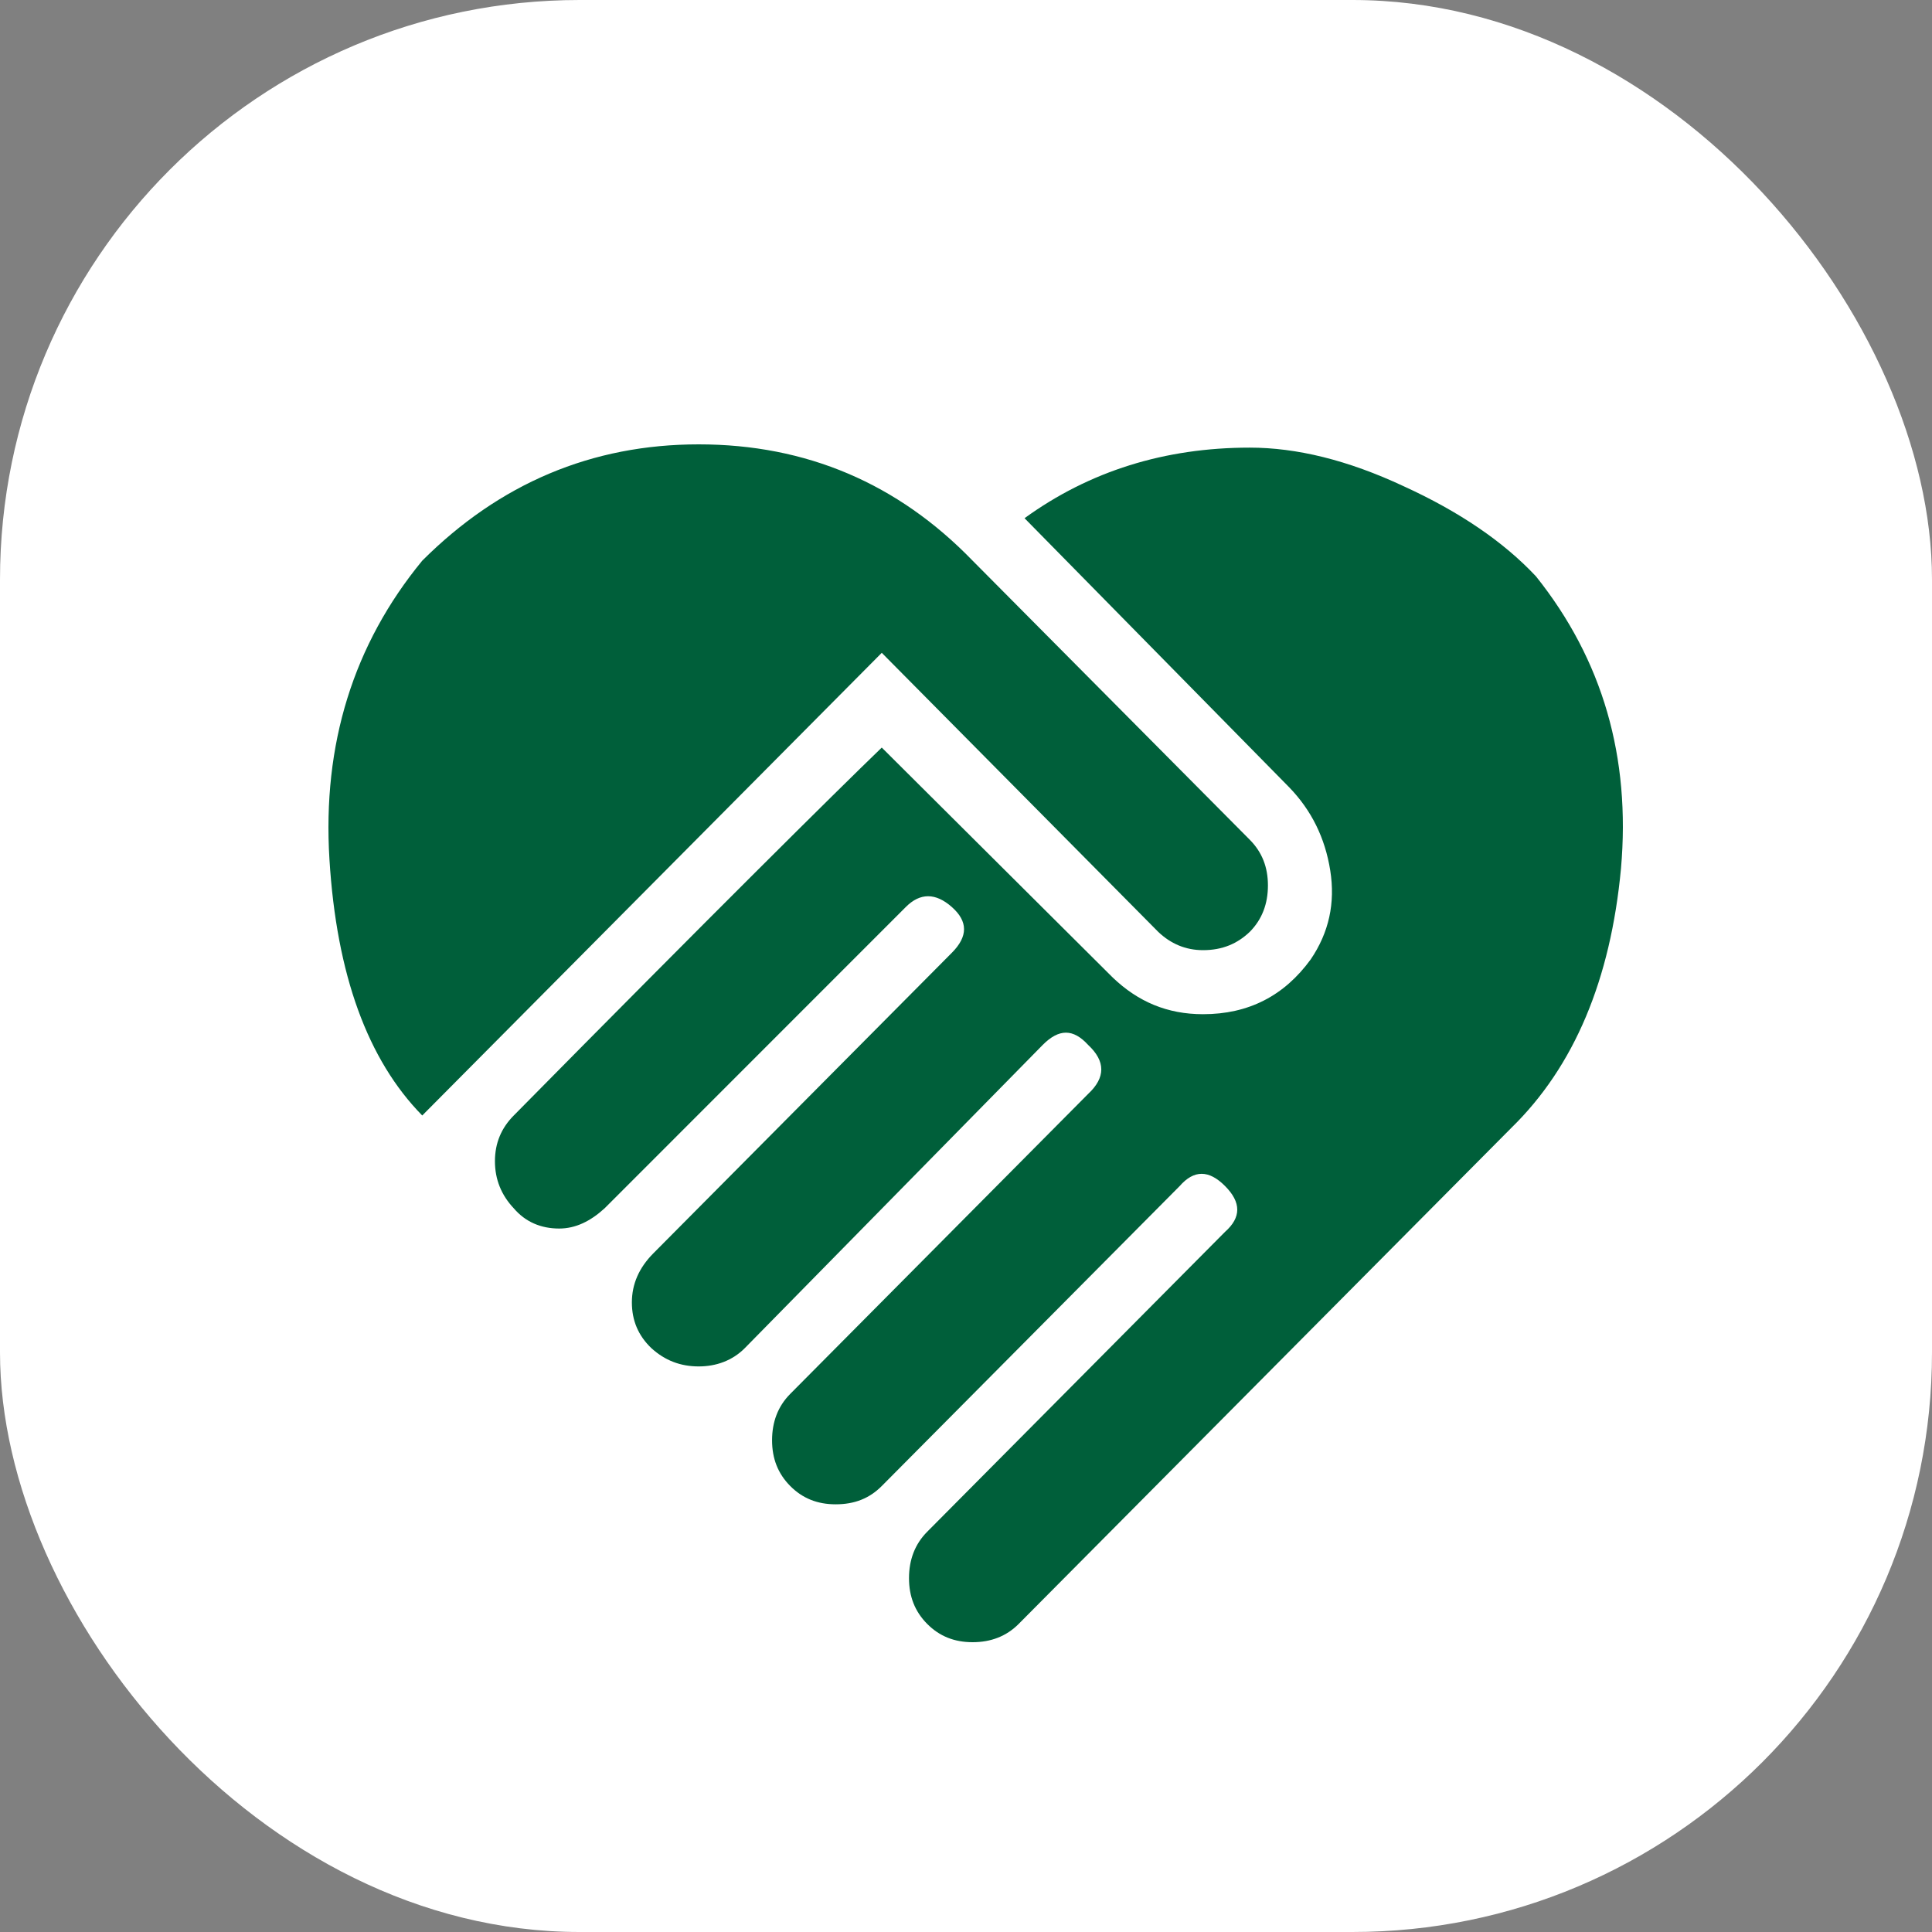
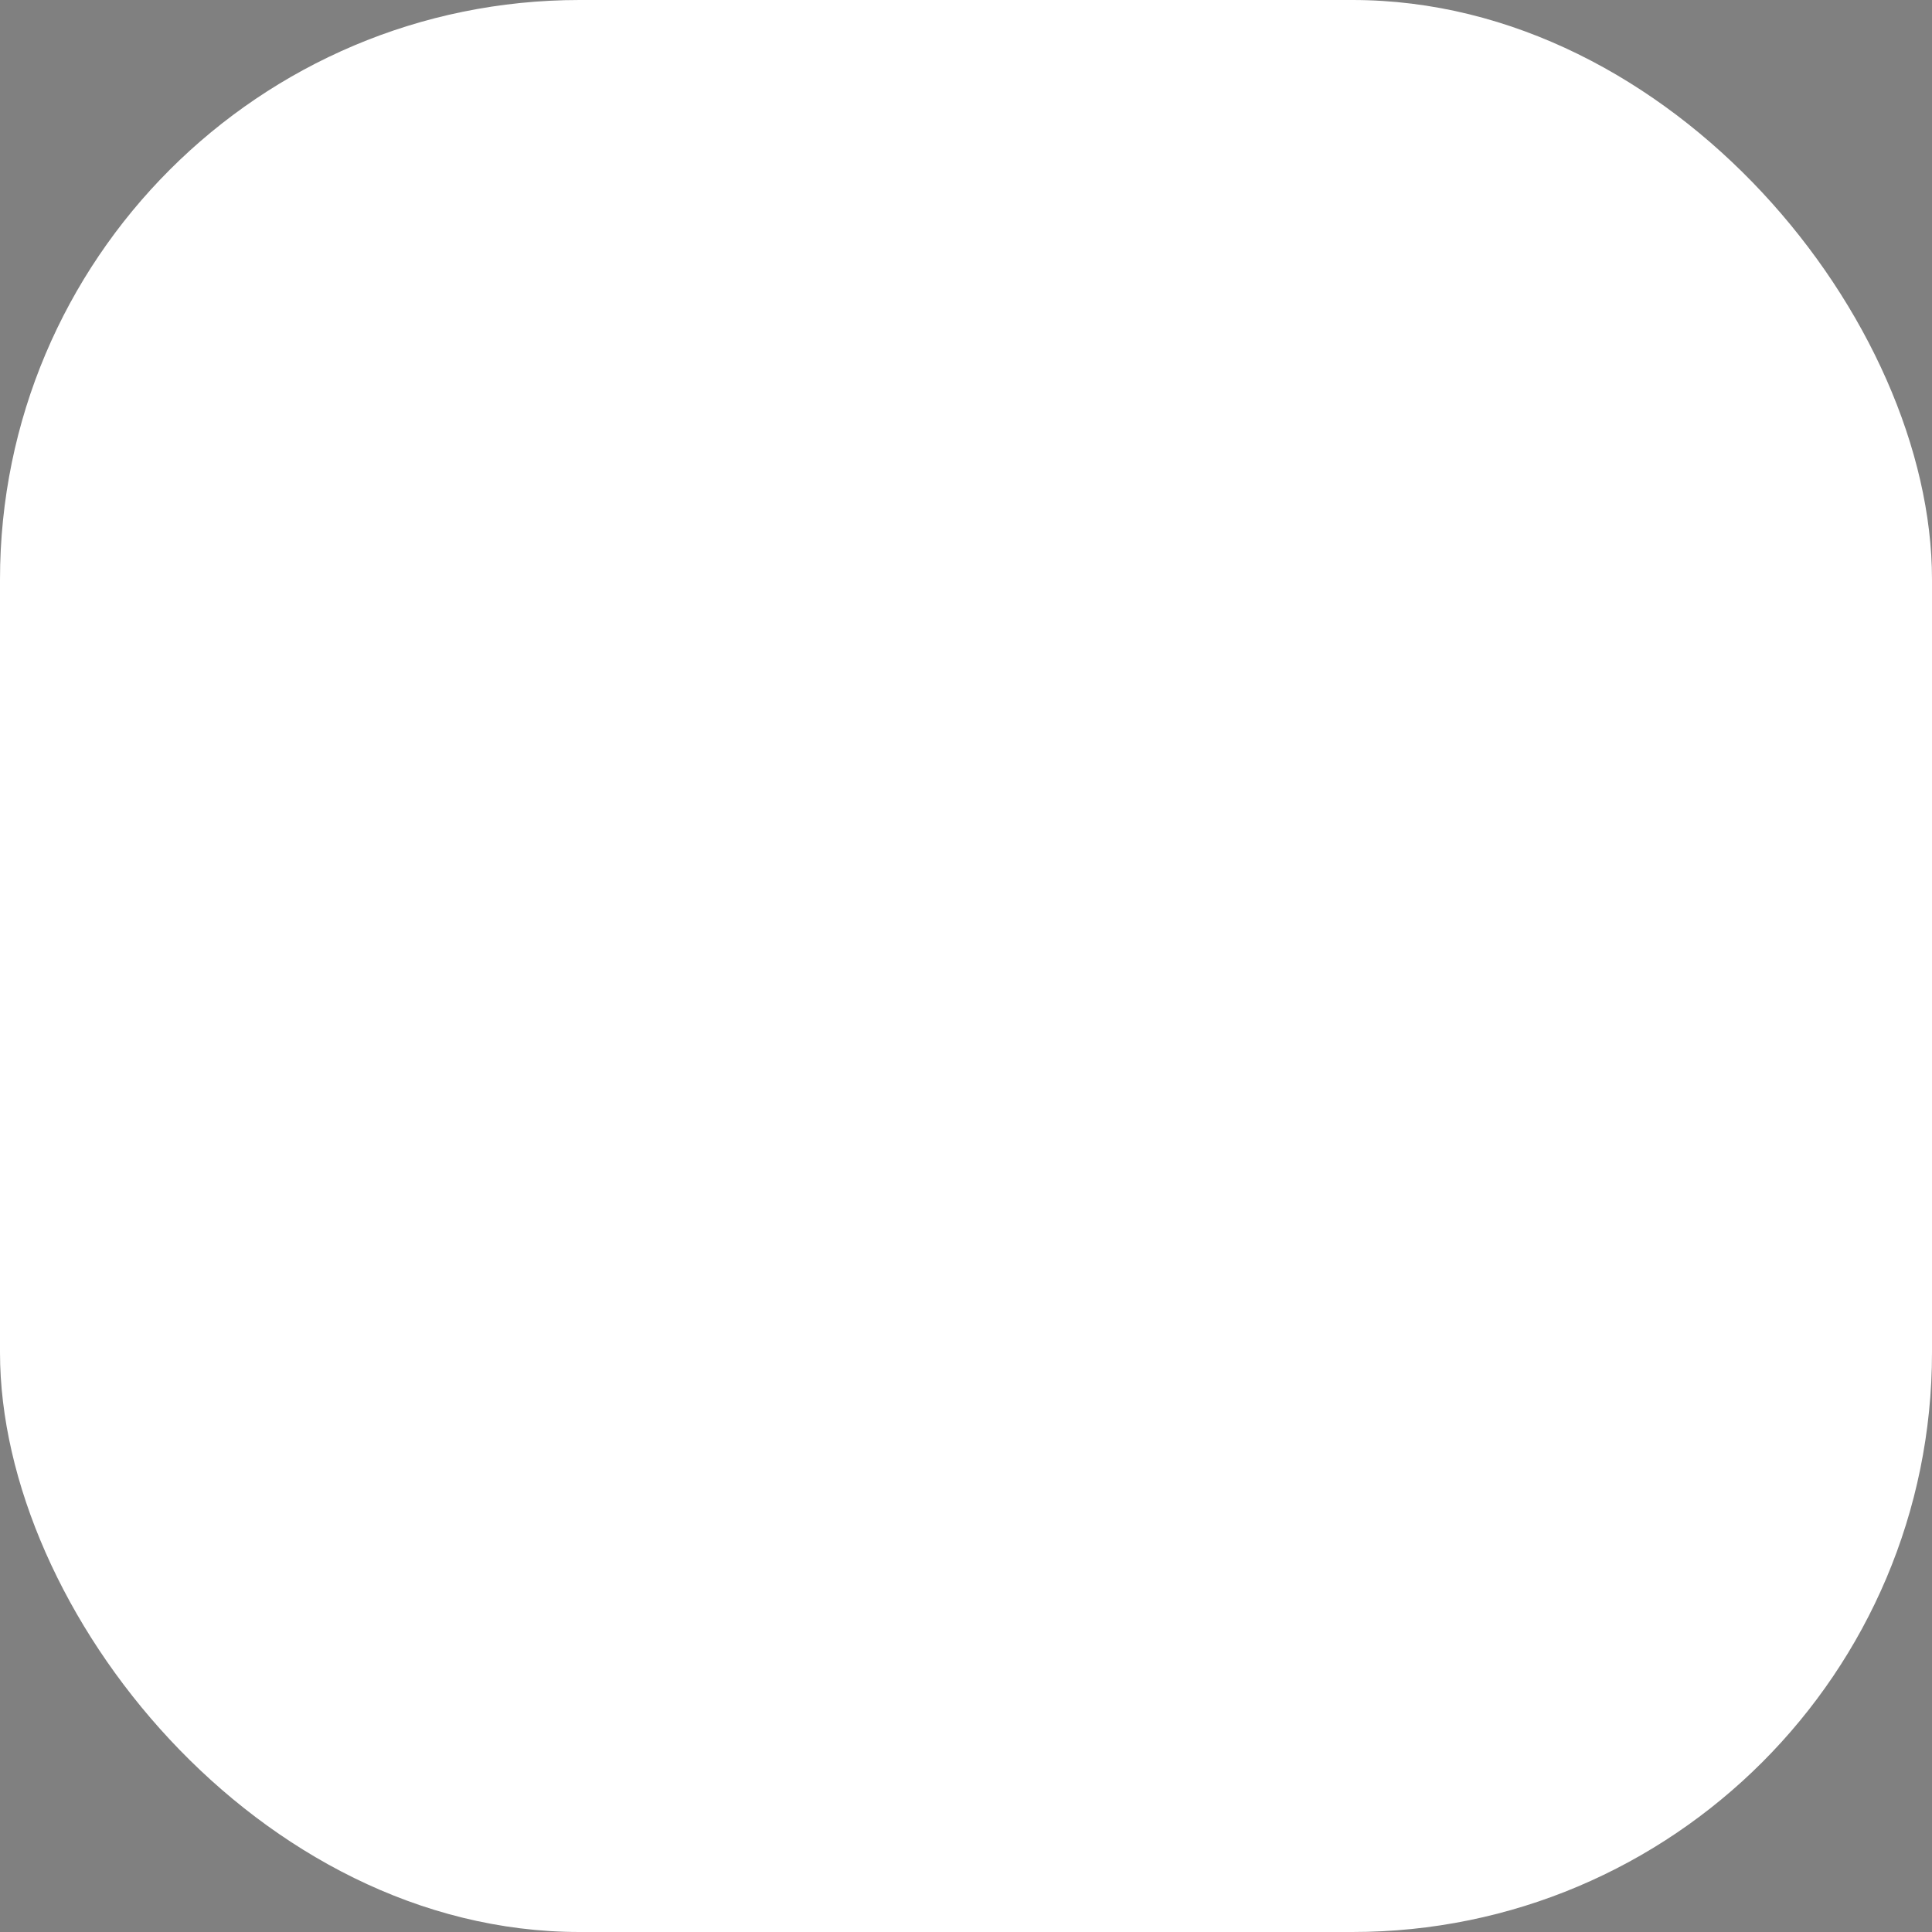
<svg xmlns="http://www.w3.org/2000/svg" viewBox="0 0 100 100" fill="none">
  <rect x="0" y="0" width="100" height="100" fill="#808080" stroke="none" />
  <rect width="100" height="100" rx="30" fill="white" />
-   <path d="M53.03 26.822C56.389 24.387 60.286 23.169 64.687 23.169C67.106 23.169 69.76 23.812 72.649 25.165C75.538 26.484 77.822 28.04 79.502 29.832C82.962 34.162 84.406 39.202 83.902 44.952C83.365 50.702 81.484 55.201 78.225 58.38L52.728 84.053C52.09 84.696 51.283 85 50.343 85C49.402 85 48.629 84.696 47.991 84.053C47.353 83.41 47.05 82.632 47.05 81.685C47.05 80.738 47.353 79.926 47.991 79.284L63.41 63.758C64.25 63.014 64.25 62.236 63.41 61.391C62.571 60.545 61.798 60.545 61.059 61.391L45.64 76.916C45.001 77.559 44.229 77.863 43.255 77.863C42.314 77.863 41.541 77.559 40.903 76.916C40.265 76.273 39.962 75.495 39.962 74.548C39.962 73.601 40.265 72.789 40.903 72.147L56.322 56.621C57.229 55.776 57.229 54.93 56.322 54.085C55.55 53.239 54.811 53.239 53.971 54.085L38.551 69.779C37.913 70.422 37.073 70.726 36.166 70.726C35.226 70.726 34.419 70.422 33.714 69.779C33.042 69.136 32.706 68.358 32.706 67.411C32.706 66.464 33.076 65.619 33.815 64.874L49.268 49.315C50.108 48.47 50.108 47.692 49.268 46.948C48.428 46.203 47.622 46.203 46.883 46.948L31.295 62.541C30.556 63.217 29.784 63.589 28.944 63.589C28.003 63.589 27.197 63.251 26.592 62.541C25.954 61.864 25.618 61.052 25.618 60.105C25.618 59.158 25.954 58.38 26.592 57.738C36.872 47.32 43.221 41.028 45.64 38.694L57.599 50.601C58.909 51.852 60.421 52.495 62.268 52.495C64.62 52.495 66.468 51.548 67.845 49.654C68.785 48.267 69.121 46.745 68.853 45.053C68.584 43.362 67.878 41.942 66.736 40.758L53.03 26.822ZM59.95 48.233L45.64 33.79L21.855 57.738C19.034 54.862 17.421 50.465 17.052 44.478C16.682 38.525 18.295 33.35 21.855 29.021C25.853 25.029 30.623 23 36.166 23C41.743 23 46.479 25.029 50.343 29.021L64.687 43.464C65.325 44.106 65.628 44.884 65.628 45.831C65.628 46.779 65.325 47.59 64.687 48.233C64.049 48.842 63.276 49.18 62.268 49.18C61.361 49.18 60.589 48.842 59.95 48.233Z" fill="#005F3A" />
</svg>